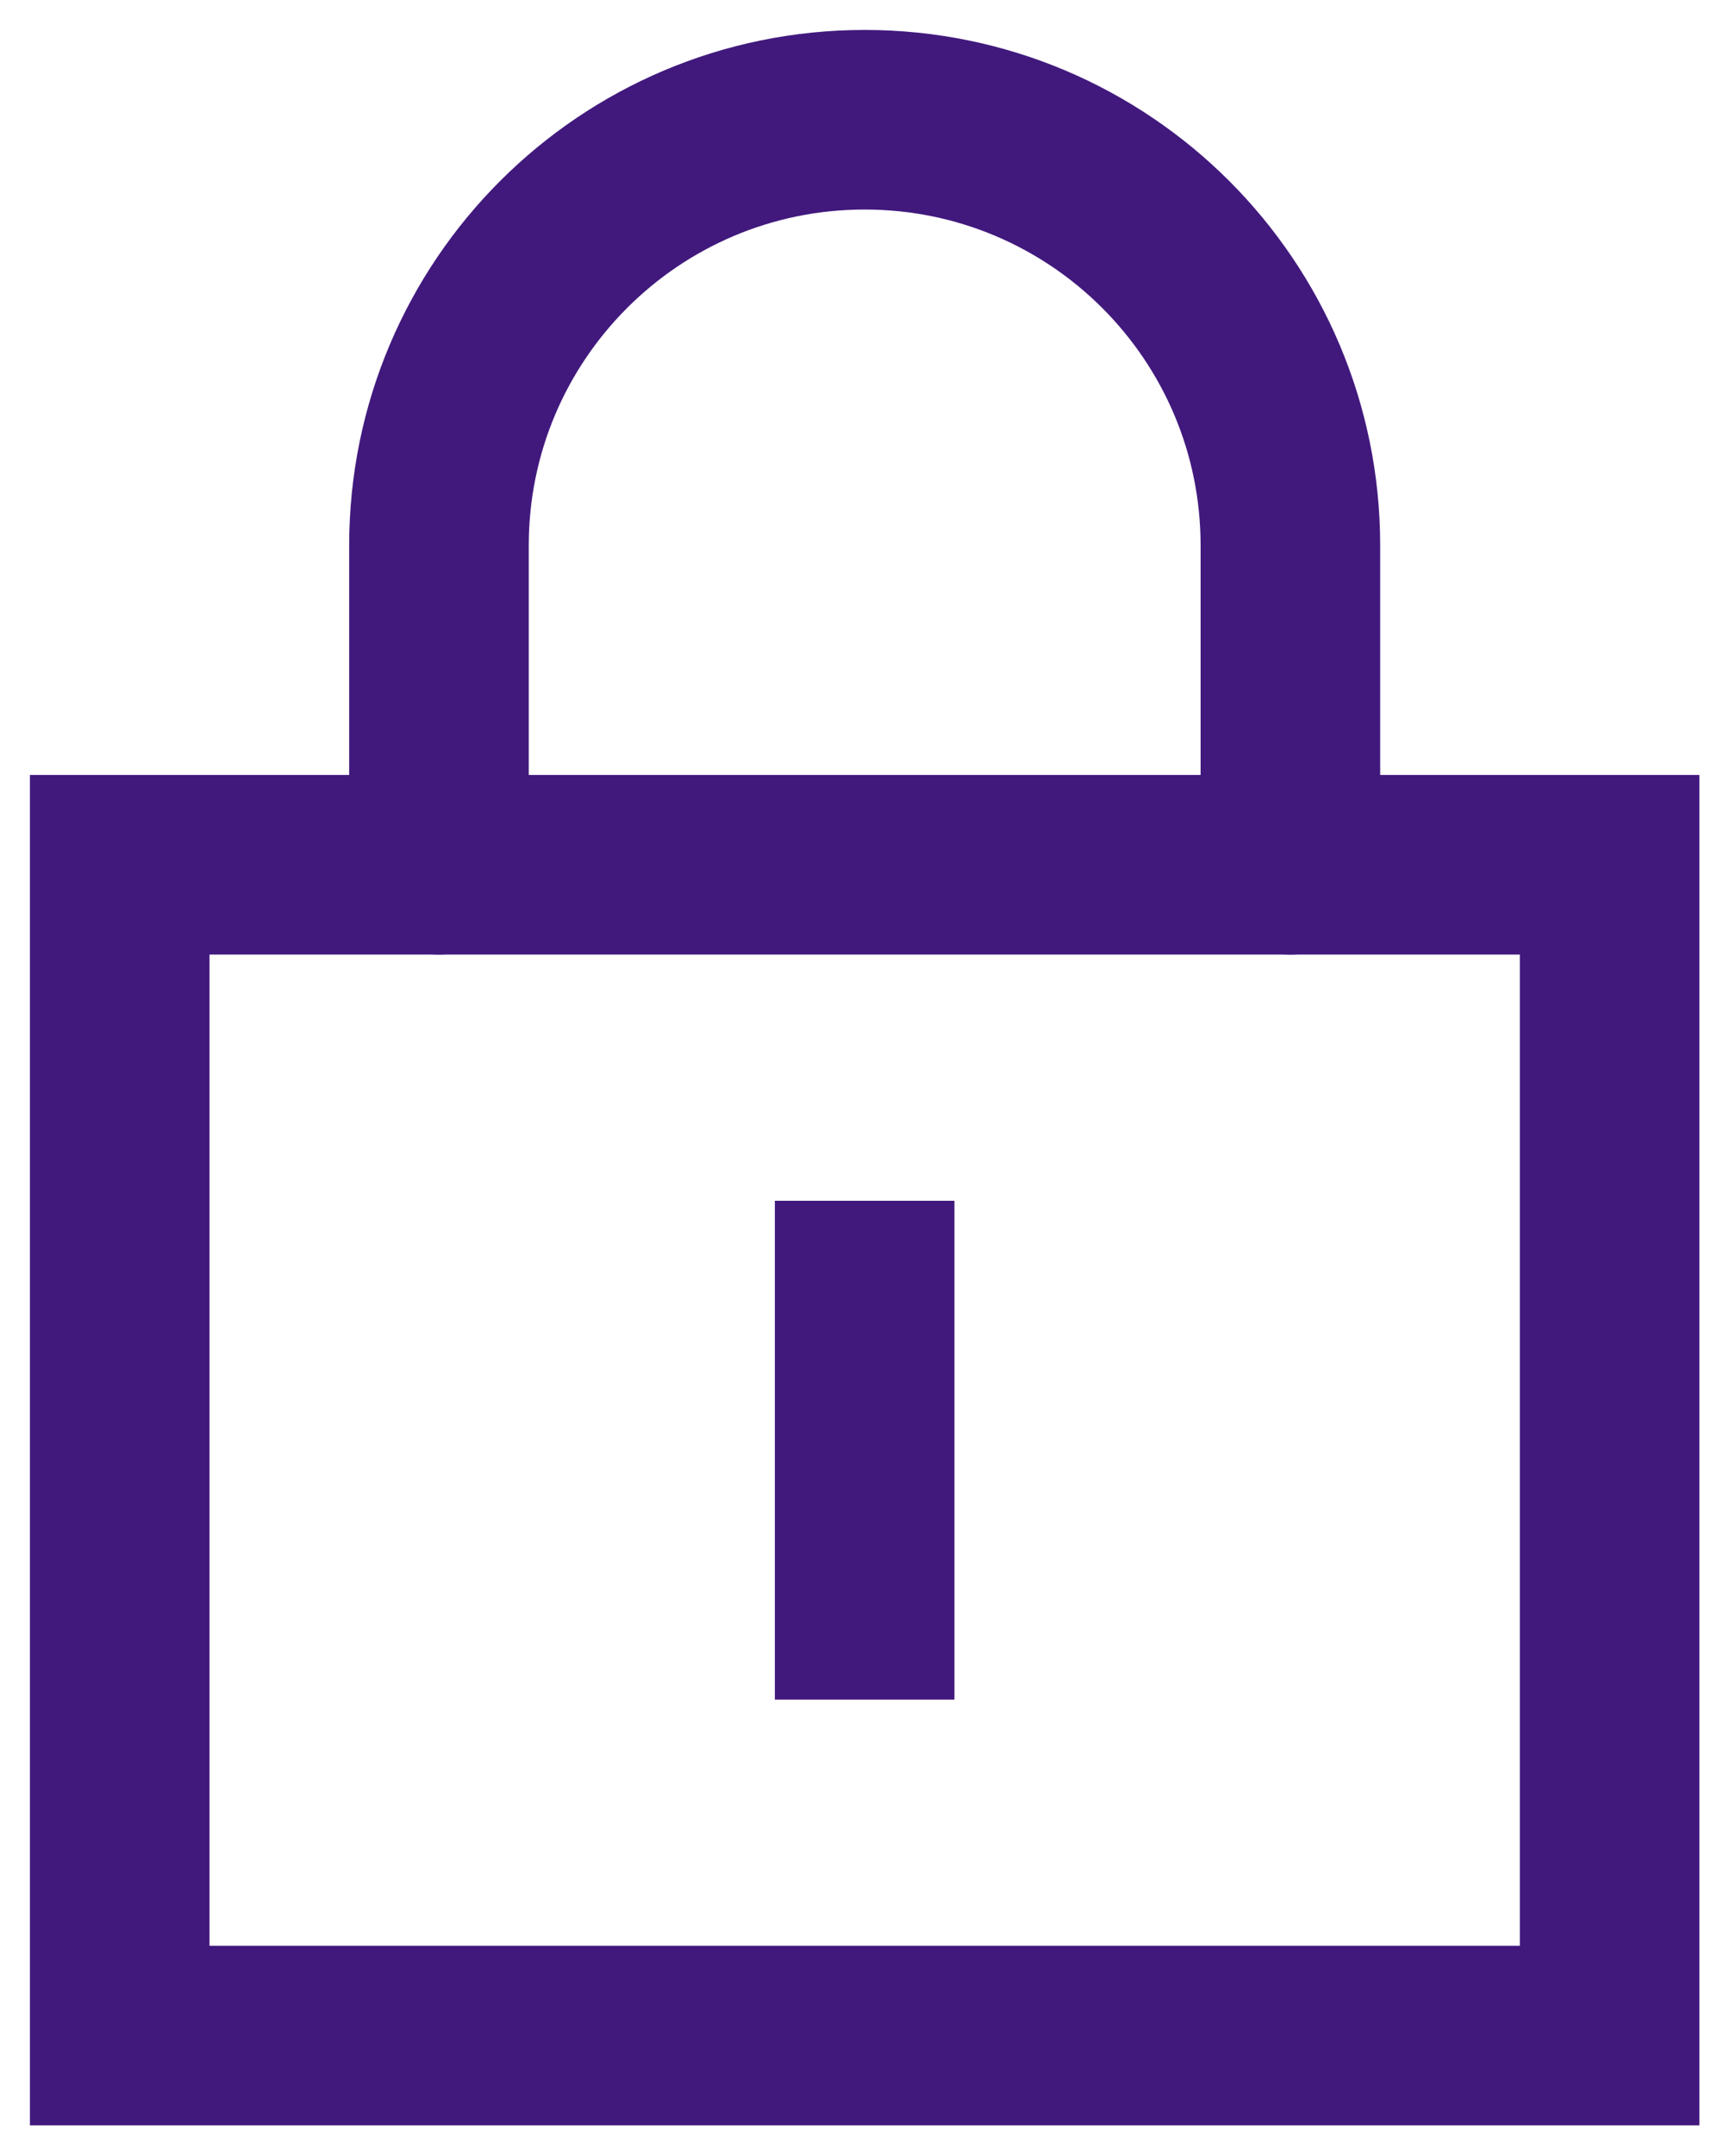
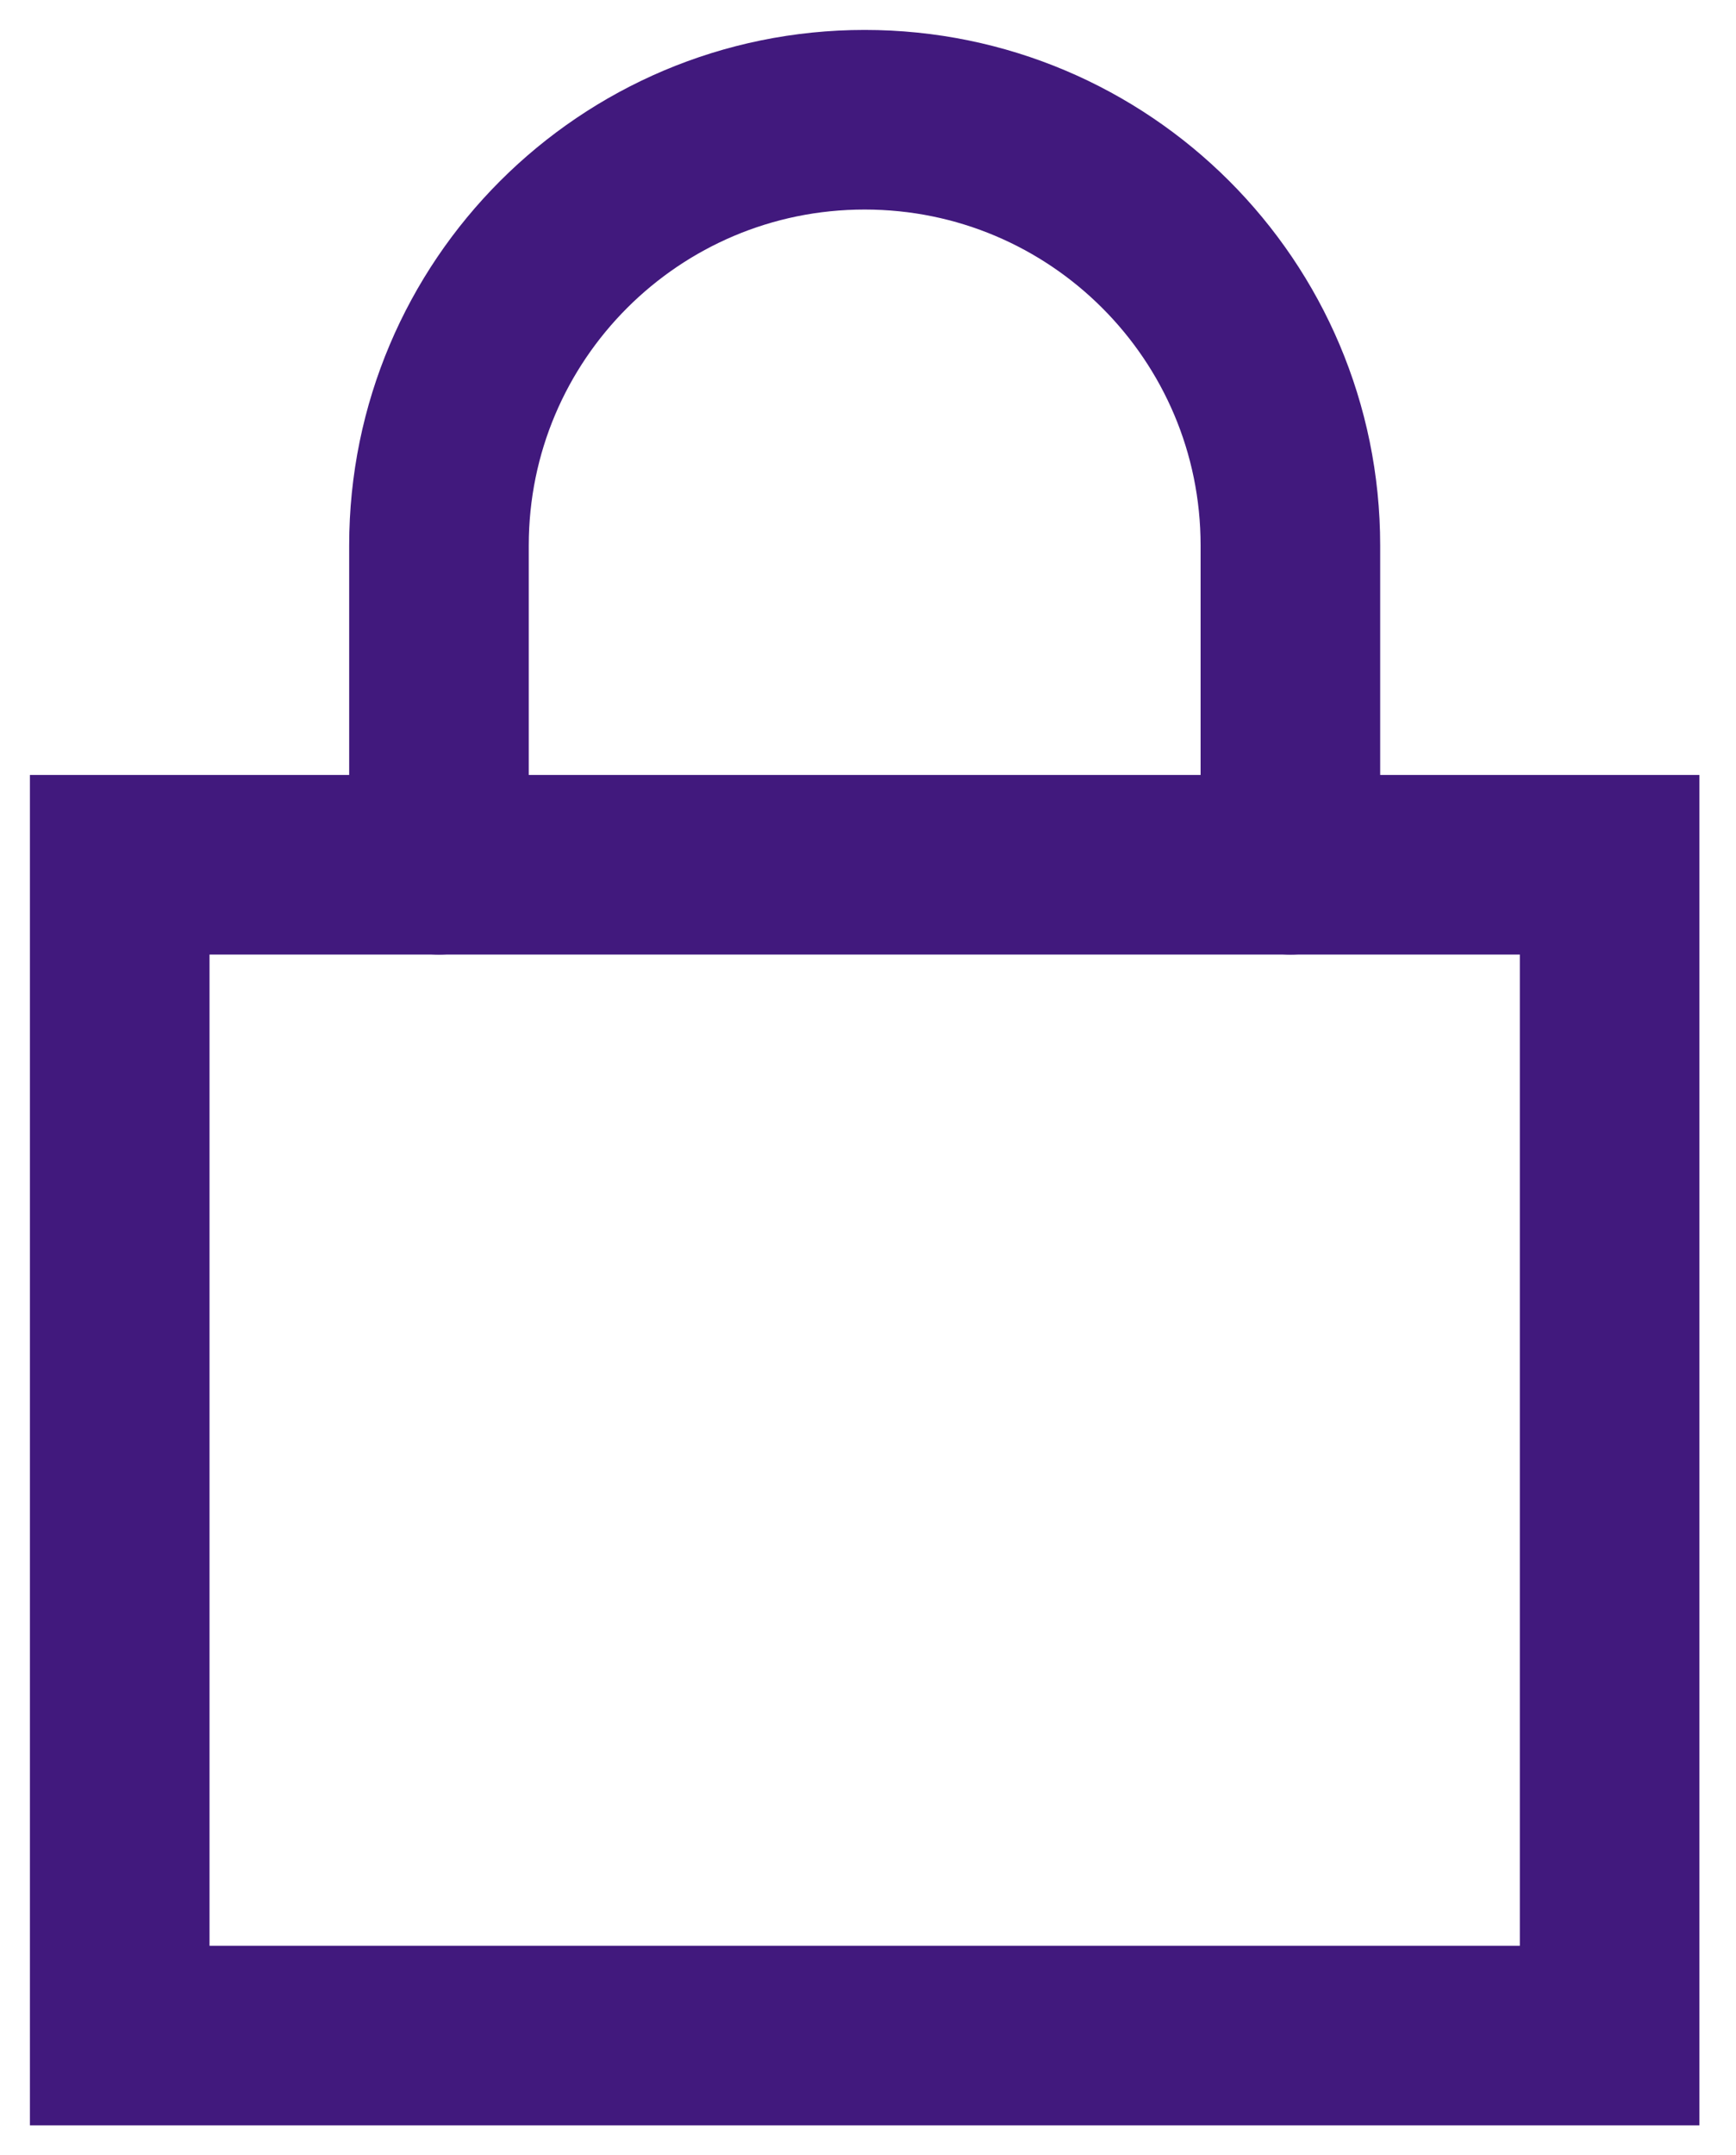
<svg xmlns="http://www.w3.org/2000/svg" width="29" height="36" viewBox="0 0 29 36" fill="none">
  <path d="M2 14.444H26.889V34H2V14.444Z" stroke="#41197D" stroke-width="3" stroke-linecap="square" />
  <path d="M21.556 14.444V9.111C21.556 5.184 18.372 2 14.444 2C10.517 2 7.333 5.184 7.333 9.111V14.444" stroke="#41197D" stroke-width="3" stroke-linecap="round" stroke-linejoin="round" />
-   <path d="M14.444 21.556V26.889" stroke="#41197D" stroke-width="3" stroke-linecap="square" stroke-linejoin="round" />
</svg>